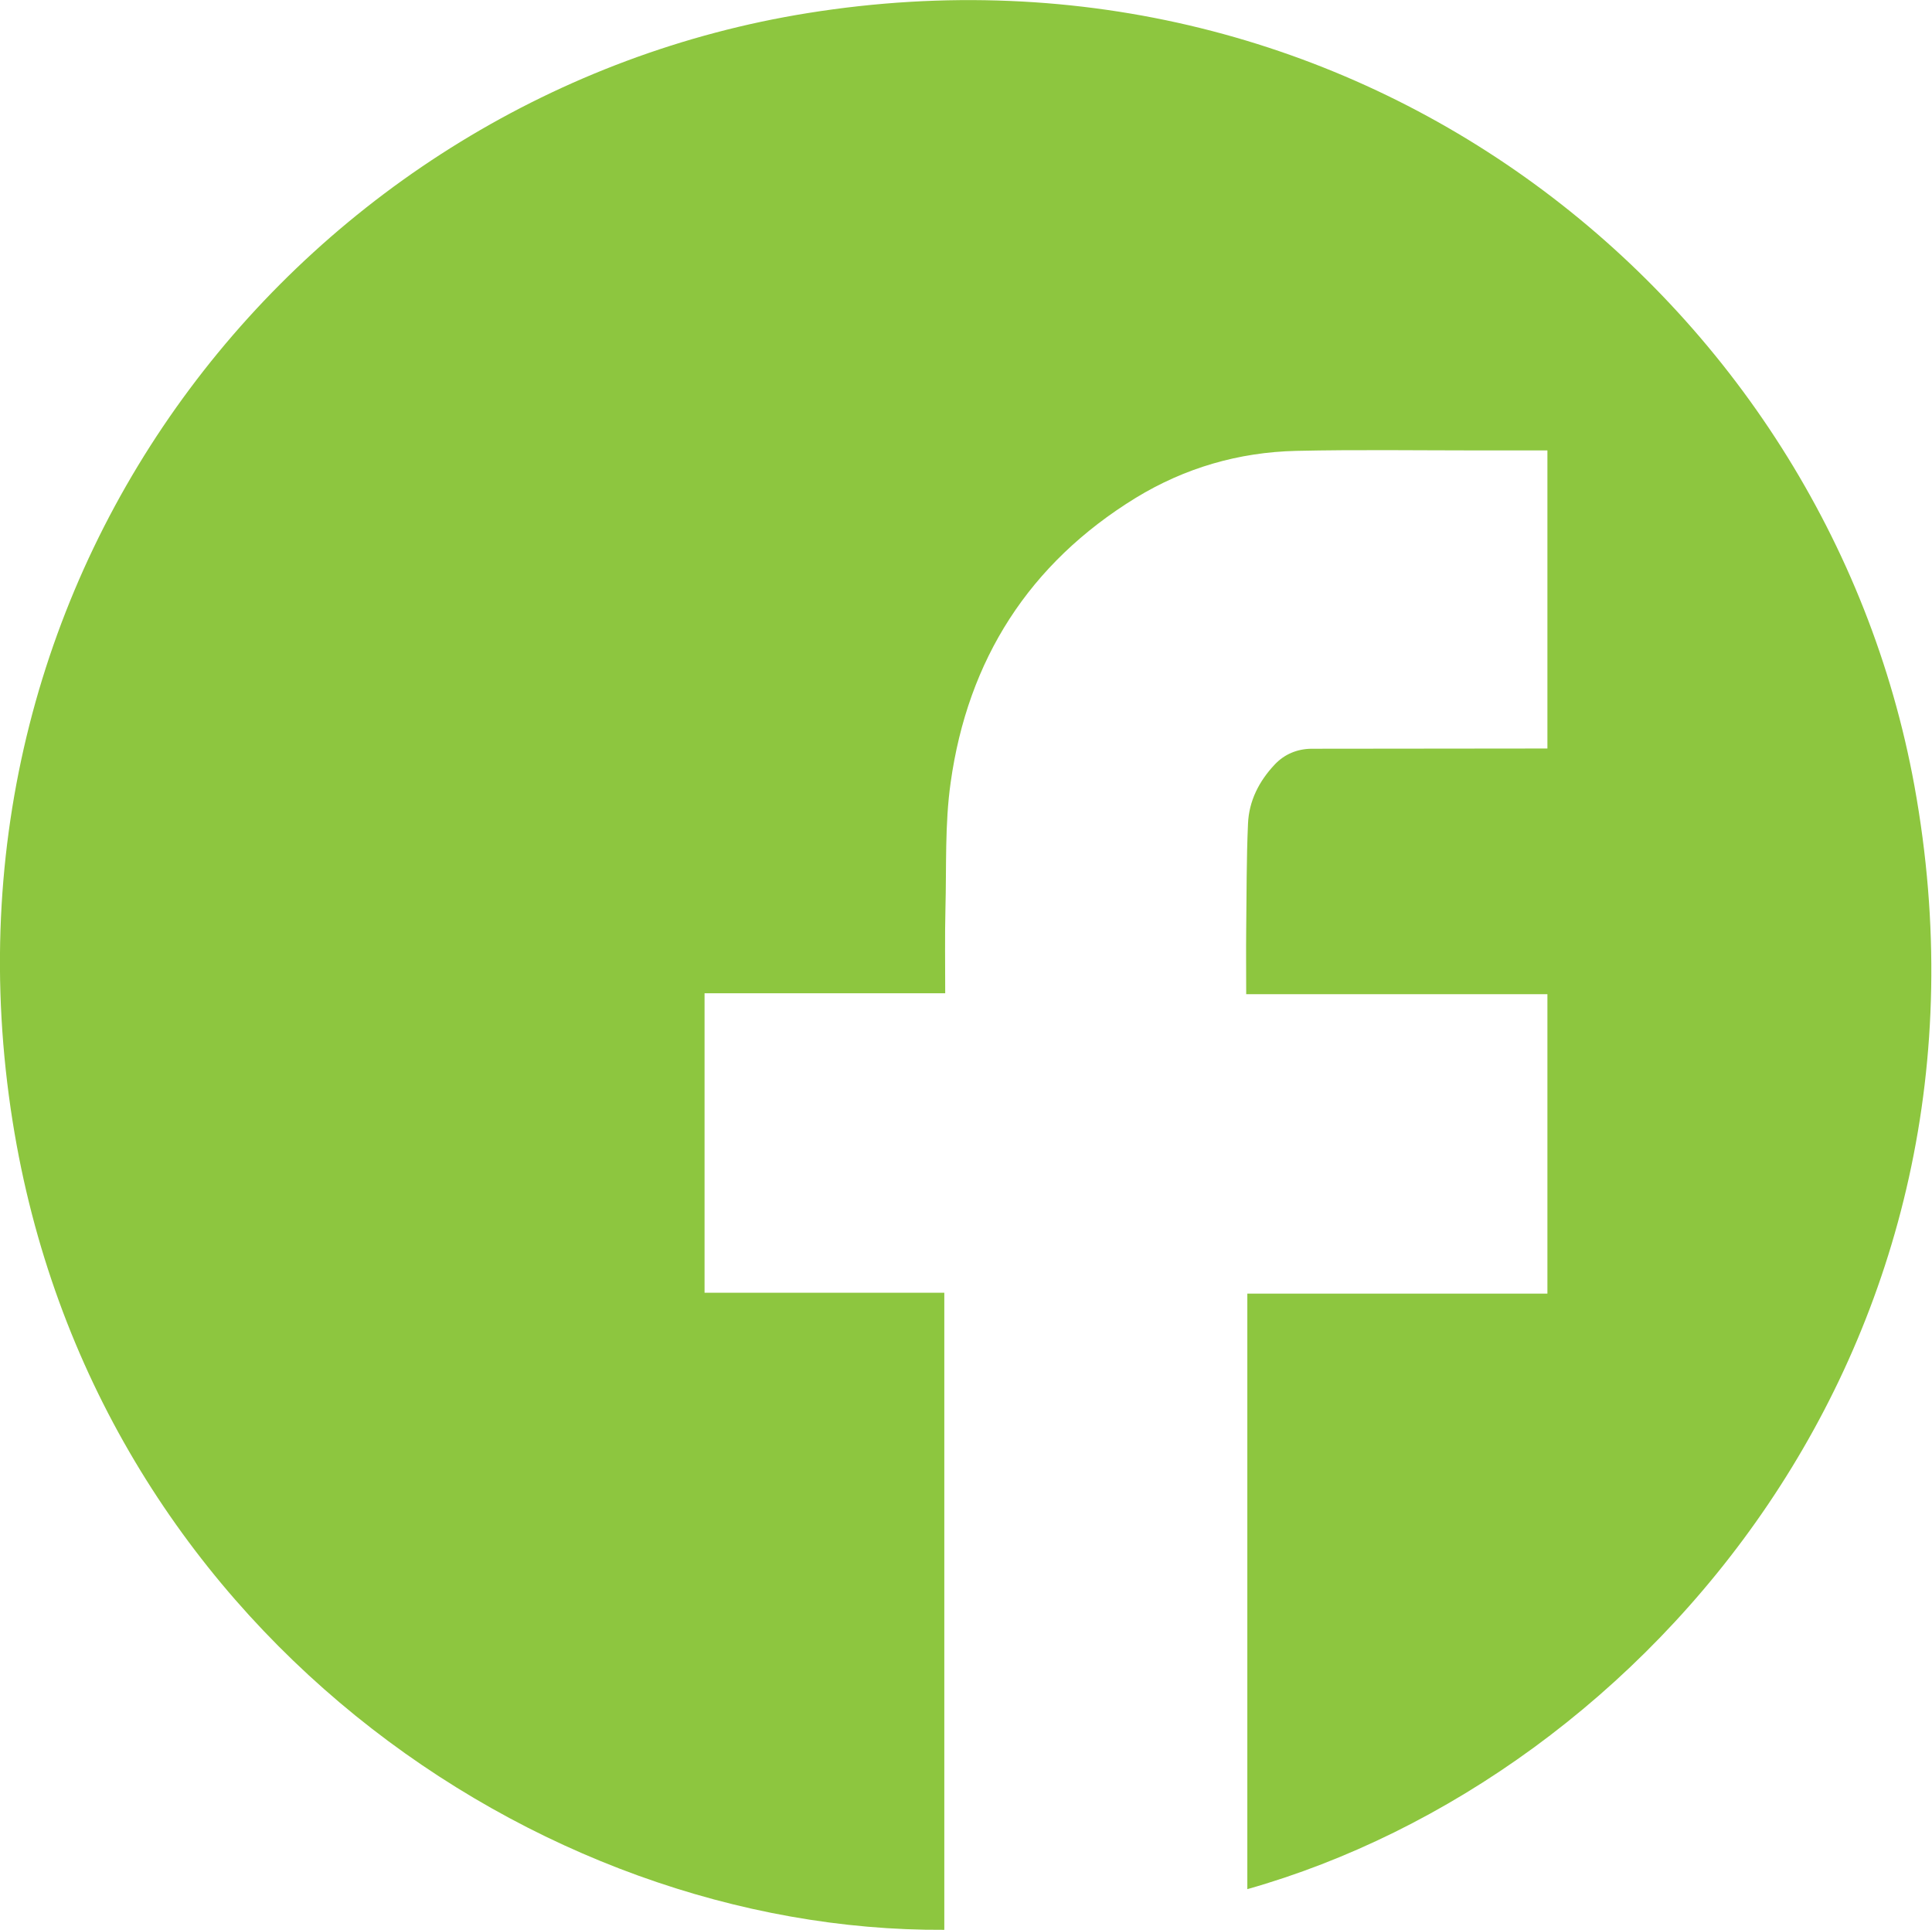
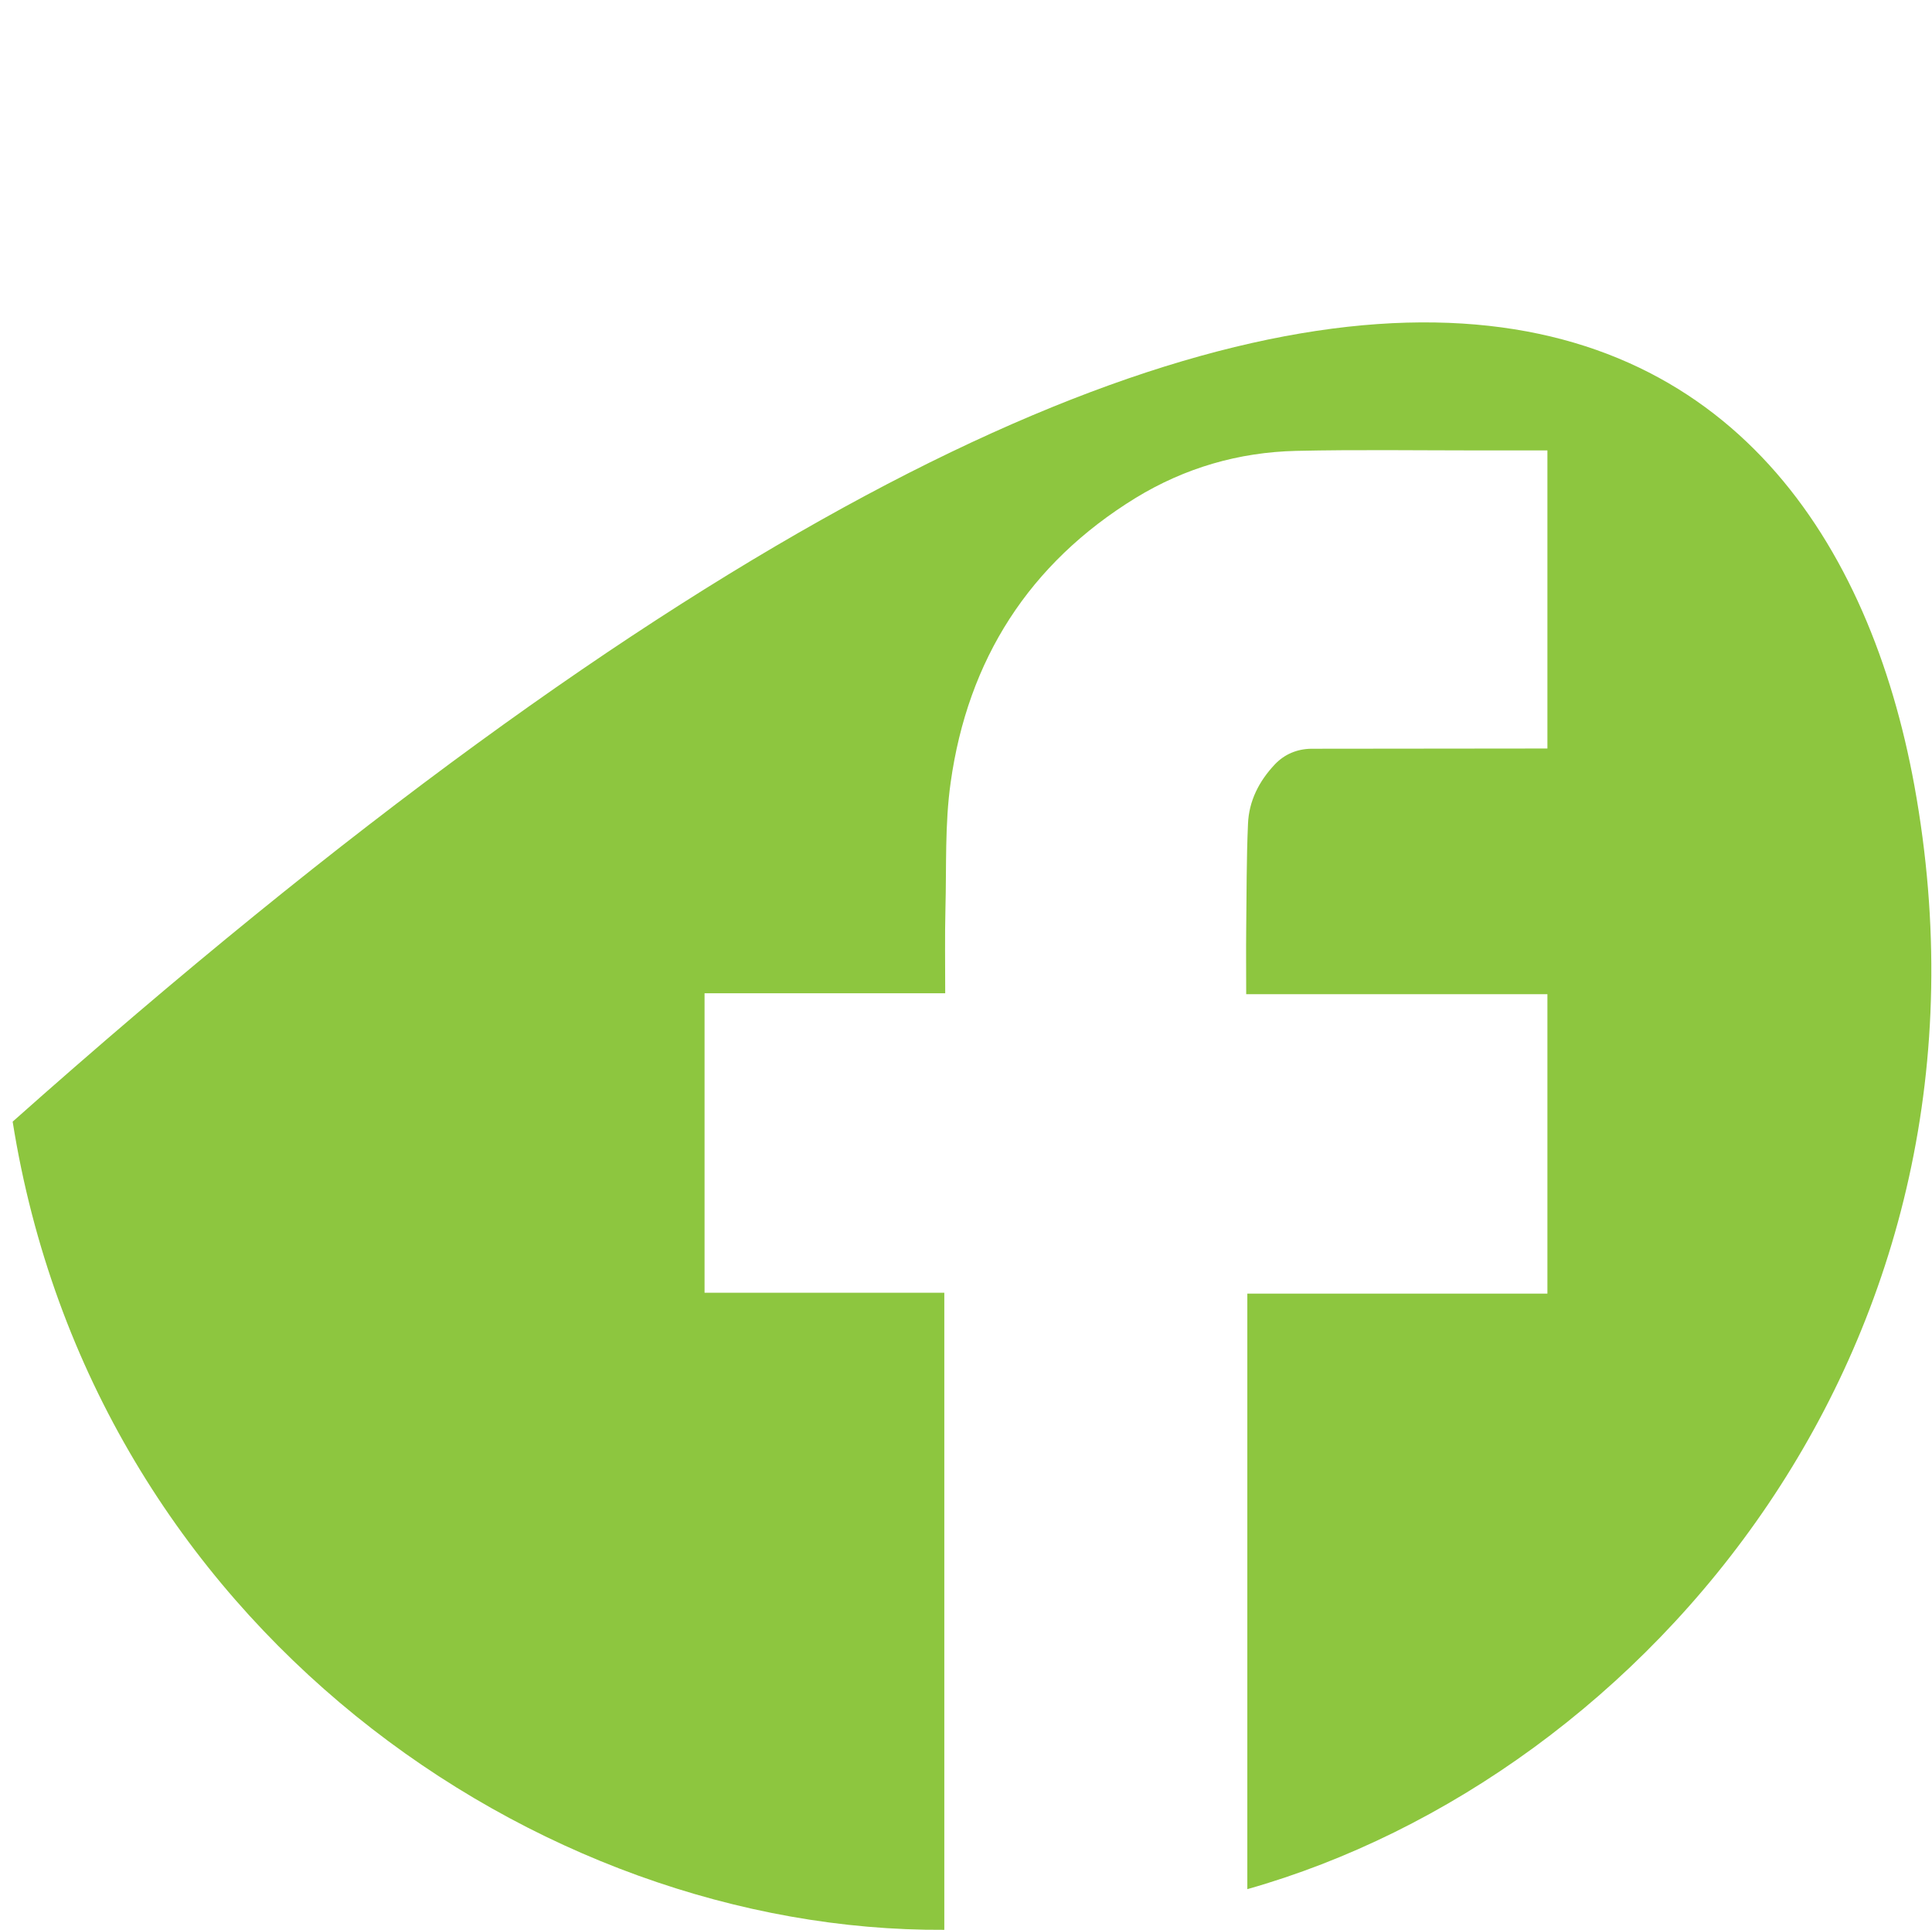
<svg xmlns="http://www.w3.org/2000/svg" width="855" height="854" viewBox="0 0 855 854" fill="none">
-   <path d="M552 572.4C596.4 572.4 640.4 572.4 684.8 572.4C684.8 528.3 684.8 484.4 684.8 439.9C640.7 439.9 596.3 439.9 551.5 439.9C551.5 430 551.4 420.7 551.5 411.4C551.7 395.8 551.6 380.1 552.3 364.5C552.7 354.4 557.2 345.6 564.2 338.2C568.5 333.7 574 331.4 580.3 331.3C613.1 331.3 645.9 331.2 678.8 331.2C680.6 331.2 682.5 331.2 684.8 331.2C684.8 287.3 684.8 243.6 684.8 199.3C674.7 199.3 664.4 199.3 654.1 199.3C627.3 199.3 600.4 198.9 573.6 199.5C548.2 200.1 524.4 207 502.6 220.3C455.4 249.3 428.3 291.9 420.7 346.3C418.1 364.6 418.9 383.5 418.4 402.1C418.1 414.4 418.3 426.7 418.3 439.5C382.8 439.5 347.6 439.5 311.8 439.5C311.8 483.8 311.8 527.7 311.8 572C346.9 572 382.2 572 417.9 572C417.9 666.2 417.9 760.1 417.9 853.9C237.5 855 41.1 719.5 5.6 496.3C-33.5 250.2 136.4 41.3 357.4 5.8C601.3 -33.4 807.9 132.6 847.2 347.6C892.1 594.2 728.3 786 552 835.9C552 748.1 552 660.4 552 572.4Z" fill="#8DC63F" />
+   <path d="M552 572.4C596.4 572.4 640.4 572.4 684.8 572.4C684.8 528.3 684.8 484.4 684.8 439.9C640.7 439.9 596.3 439.9 551.5 439.9C551.5 430 551.4 420.7 551.5 411.4C551.7 395.8 551.6 380.1 552.3 364.5C552.7 354.4 557.2 345.6 564.2 338.2C568.5 333.7 574 331.4 580.3 331.3C613.1 331.3 645.9 331.2 678.8 331.2C680.6 331.2 682.5 331.2 684.8 331.2C684.8 287.3 684.8 243.6 684.8 199.3C674.7 199.3 664.4 199.3 654.1 199.3C627.3 199.3 600.4 198.9 573.6 199.5C548.2 200.1 524.4 207 502.6 220.3C455.4 249.3 428.3 291.9 420.7 346.3C418.1 364.6 418.9 383.5 418.4 402.1C418.1 414.4 418.3 426.7 418.3 439.5C382.8 439.5 347.6 439.5 311.8 439.5C311.8 483.8 311.8 527.7 311.8 572C346.9 572 382.2 572 417.9 572C417.9 666.2 417.9 760.1 417.9 853.9C237.5 855 41.1 719.5 5.6 496.3C601.3 -33.4 807.9 132.6 847.2 347.6C892.1 594.2 728.3 786 552 835.9C552 748.1 552 660.4 552 572.4Z" fill="#8DC63F" />
</svg>